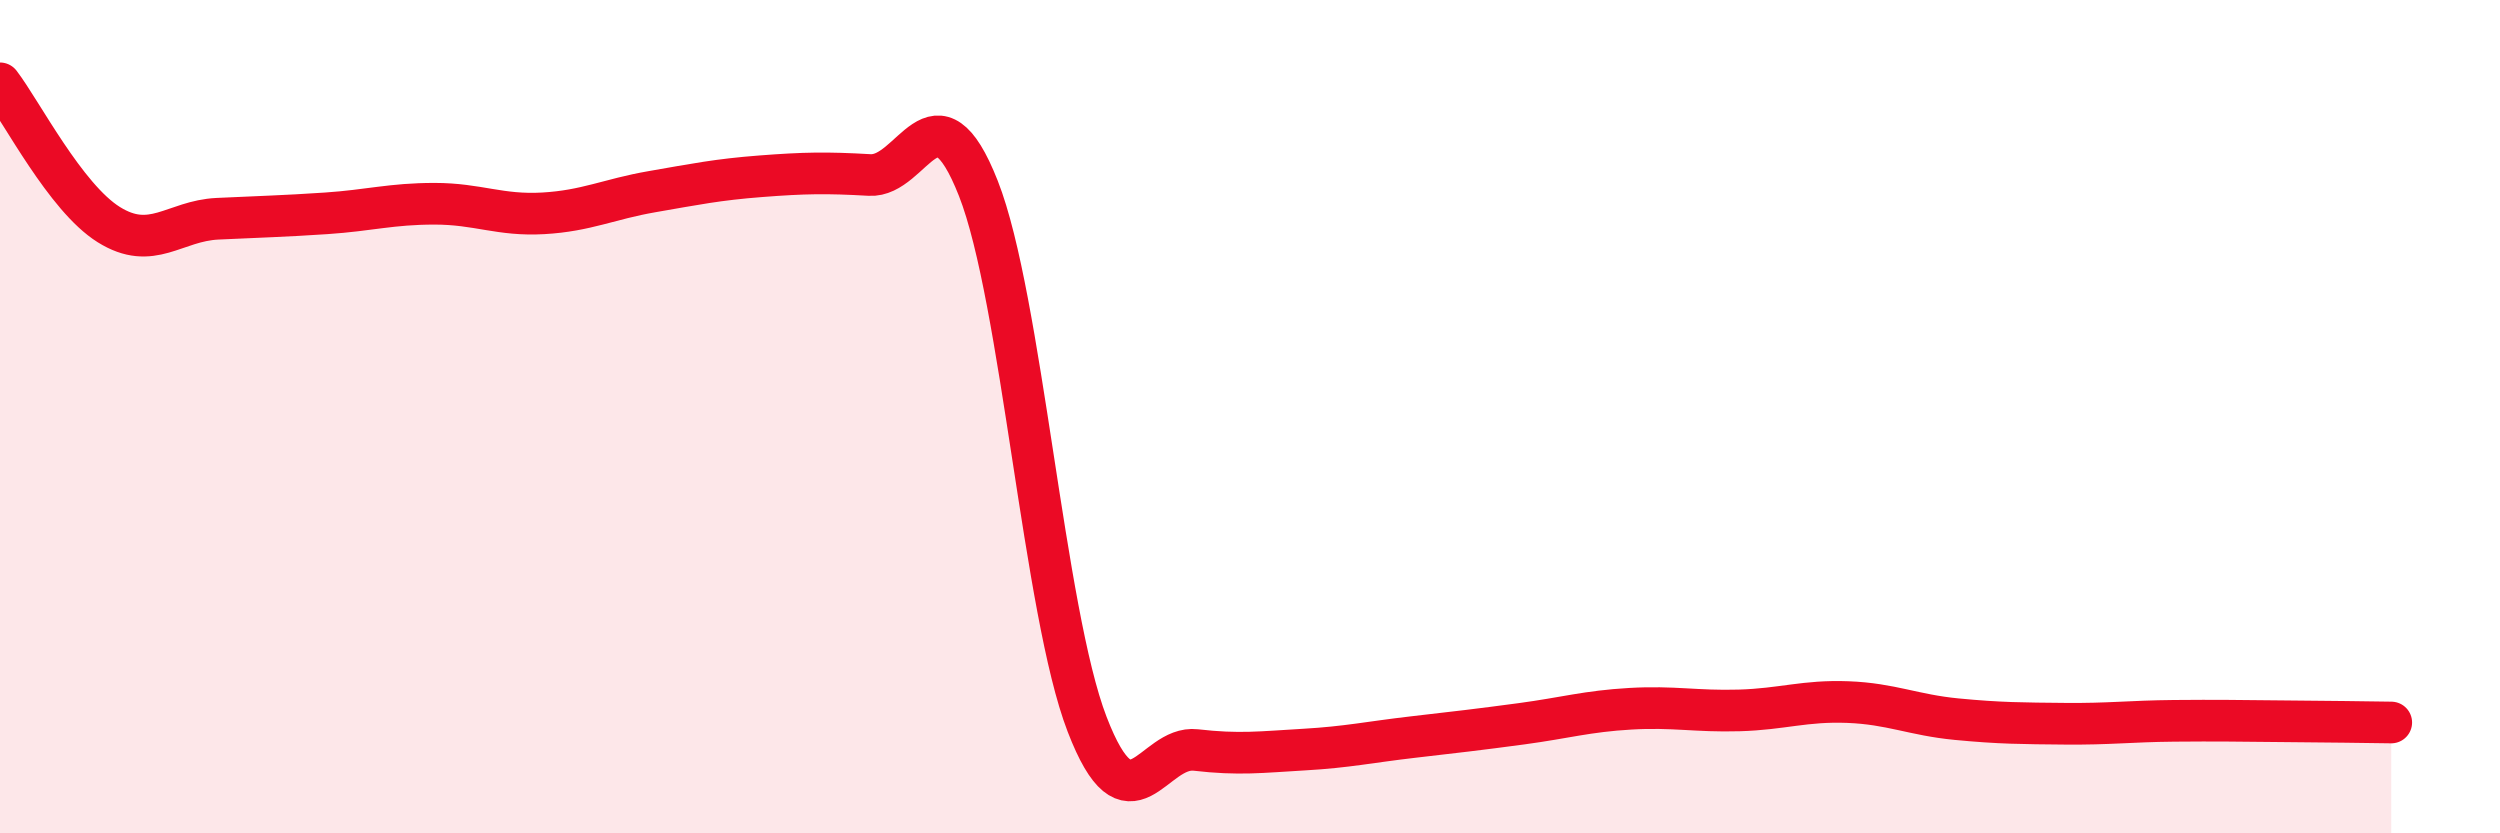
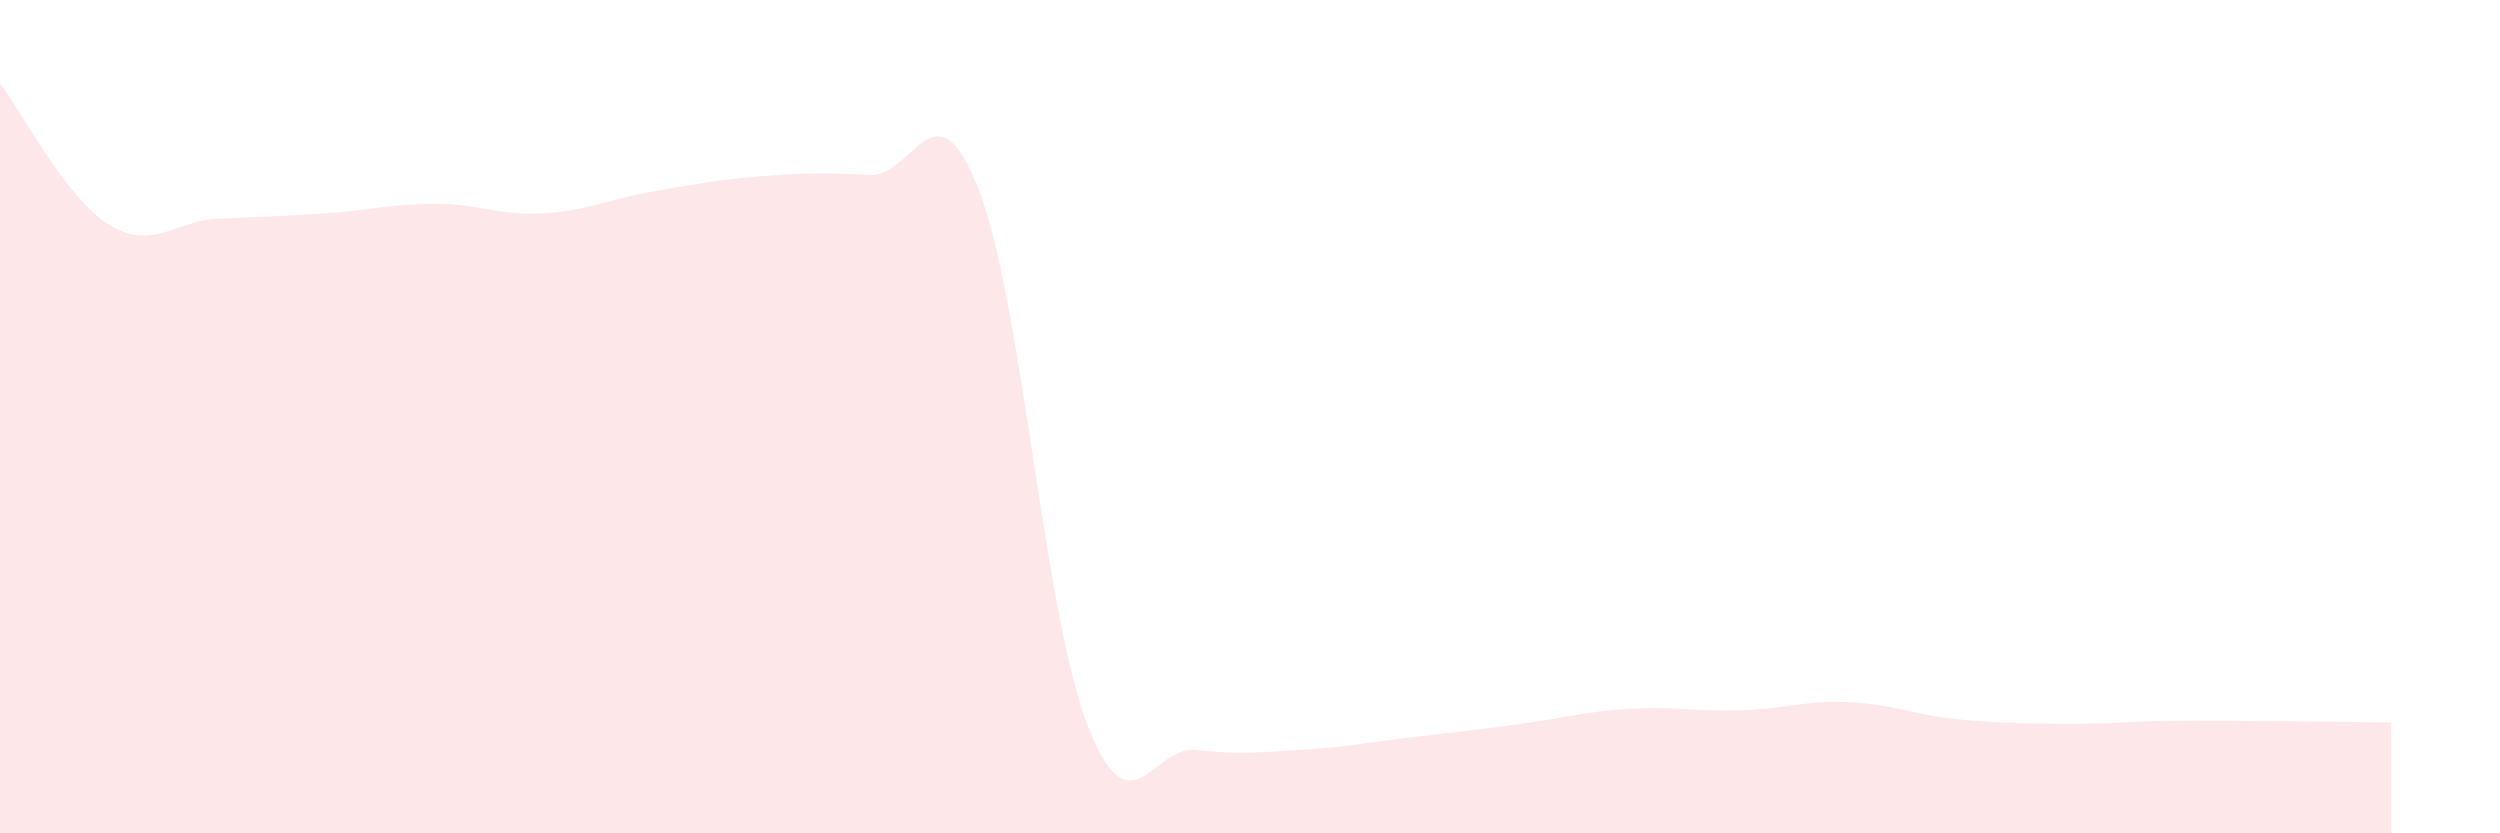
<svg xmlns="http://www.w3.org/2000/svg" width="60" height="20" viewBox="0 0 60 20">
  <path d="M 0,2 C 0.52,2.68 1.57,4.74 2.61,5.39 C 3.65,6.04 4.18,5.3 5.22,5.25 C 6.26,5.2 6.79,5.19 7.83,5.12 C 8.87,5.05 9.39,4.89 10.43,4.89 C 11.47,4.89 12,5.18 13.04,5.12 C 14.08,5.06 14.61,4.78 15.65,4.6 C 16.69,4.42 17.22,4.31 18.26,4.23 C 19.3,4.15 19.83,4.14 20.87,4.2 C 21.91,4.26 22.44,1.88 23.48,4.52 C 24.52,7.16 25.05,14.68 26.09,17.38 C 27.13,20.08 27.66,17.88 28.7,18 C 29.74,18.12 30.26,18.05 31.3,17.99 C 32.34,17.93 32.87,17.81 33.91,17.69 C 34.95,17.57 35.48,17.51 36.52,17.37 C 37.56,17.23 38.09,17.07 39.13,17.01 C 40.17,16.95 40.7,17.08 41.74,17.05 C 42.78,17.02 43.31,16.81 44.35,16.85 C 45.39,16.89 45.92,17.16 46.96,17.26 C 48,17.36 48.53,17.36 49.57,17.37 C 50.61,17.38 51.13,17.31 52.17,17.3 C 53.21,17.29 53.74,17.3 54.78,17.31 C 55.82,17.32 56.87,17.33 57.39,17.34L57.39 20L0 20Z" fill="#EB0A25" opacity="0.1" stroke-linecap="round" stroke-linejoin="round" />
-   <path d="M 0,2 C 0.52,2.68 1.57,4.74 2.61,5.39 C 3.65,6.04 4.18,5.3 5.22,5.25 C 6.26,5.2 6.79,5.19 7.83,5.12 C 8.87,5.05 9.39,4.89 10.43,4.89 C 11.47,4.89 12,5.18 13.04,5.12 C 14.08,5.06 14.61,4.78 15.65,4.6 C 16.69,4.42 17.22,4.31 18.26,4.23 C 19.3,4.15 19.83,4.14 20.87,4.2 C 21.91,4.26 22.44,1.88 23.48,4.52 C 24.52,7.16 25.05,14.68 26.09,17.38 C 27.13,20.08 27.66,17.88 28.7,18 C 29.74,18.12 30.26,18.05 31.3,17.99 C 32.34,17.93 32.87,17.81 33.91,17.69 C 34.95,17.57 35.48,17.51 36.52,17.37 C 37.56,17.23 38.09,17.07 39.13,17.01 C 40.17,16.95 40.7,17.08 41.74,17.05 C 42.78,17.02 43.31,16.81 44.35,16.85 C 45.39,16.89 45.92,17.16 46.96,17.26 C 48,17.36 48.53,17.36 49.57,17.37 C 50.61,17.38 51.13,17.31 52.17,17.3 C 53.21,17.29 53.74,17.3 54.78,17.31 C 55.82,17.32 56.87,17.33 57.39,17.34" stroke="#EB0A25" stroke-width="1" fill="none" stroke-linecap="round" stroke-linejoin="round" />
</svg>